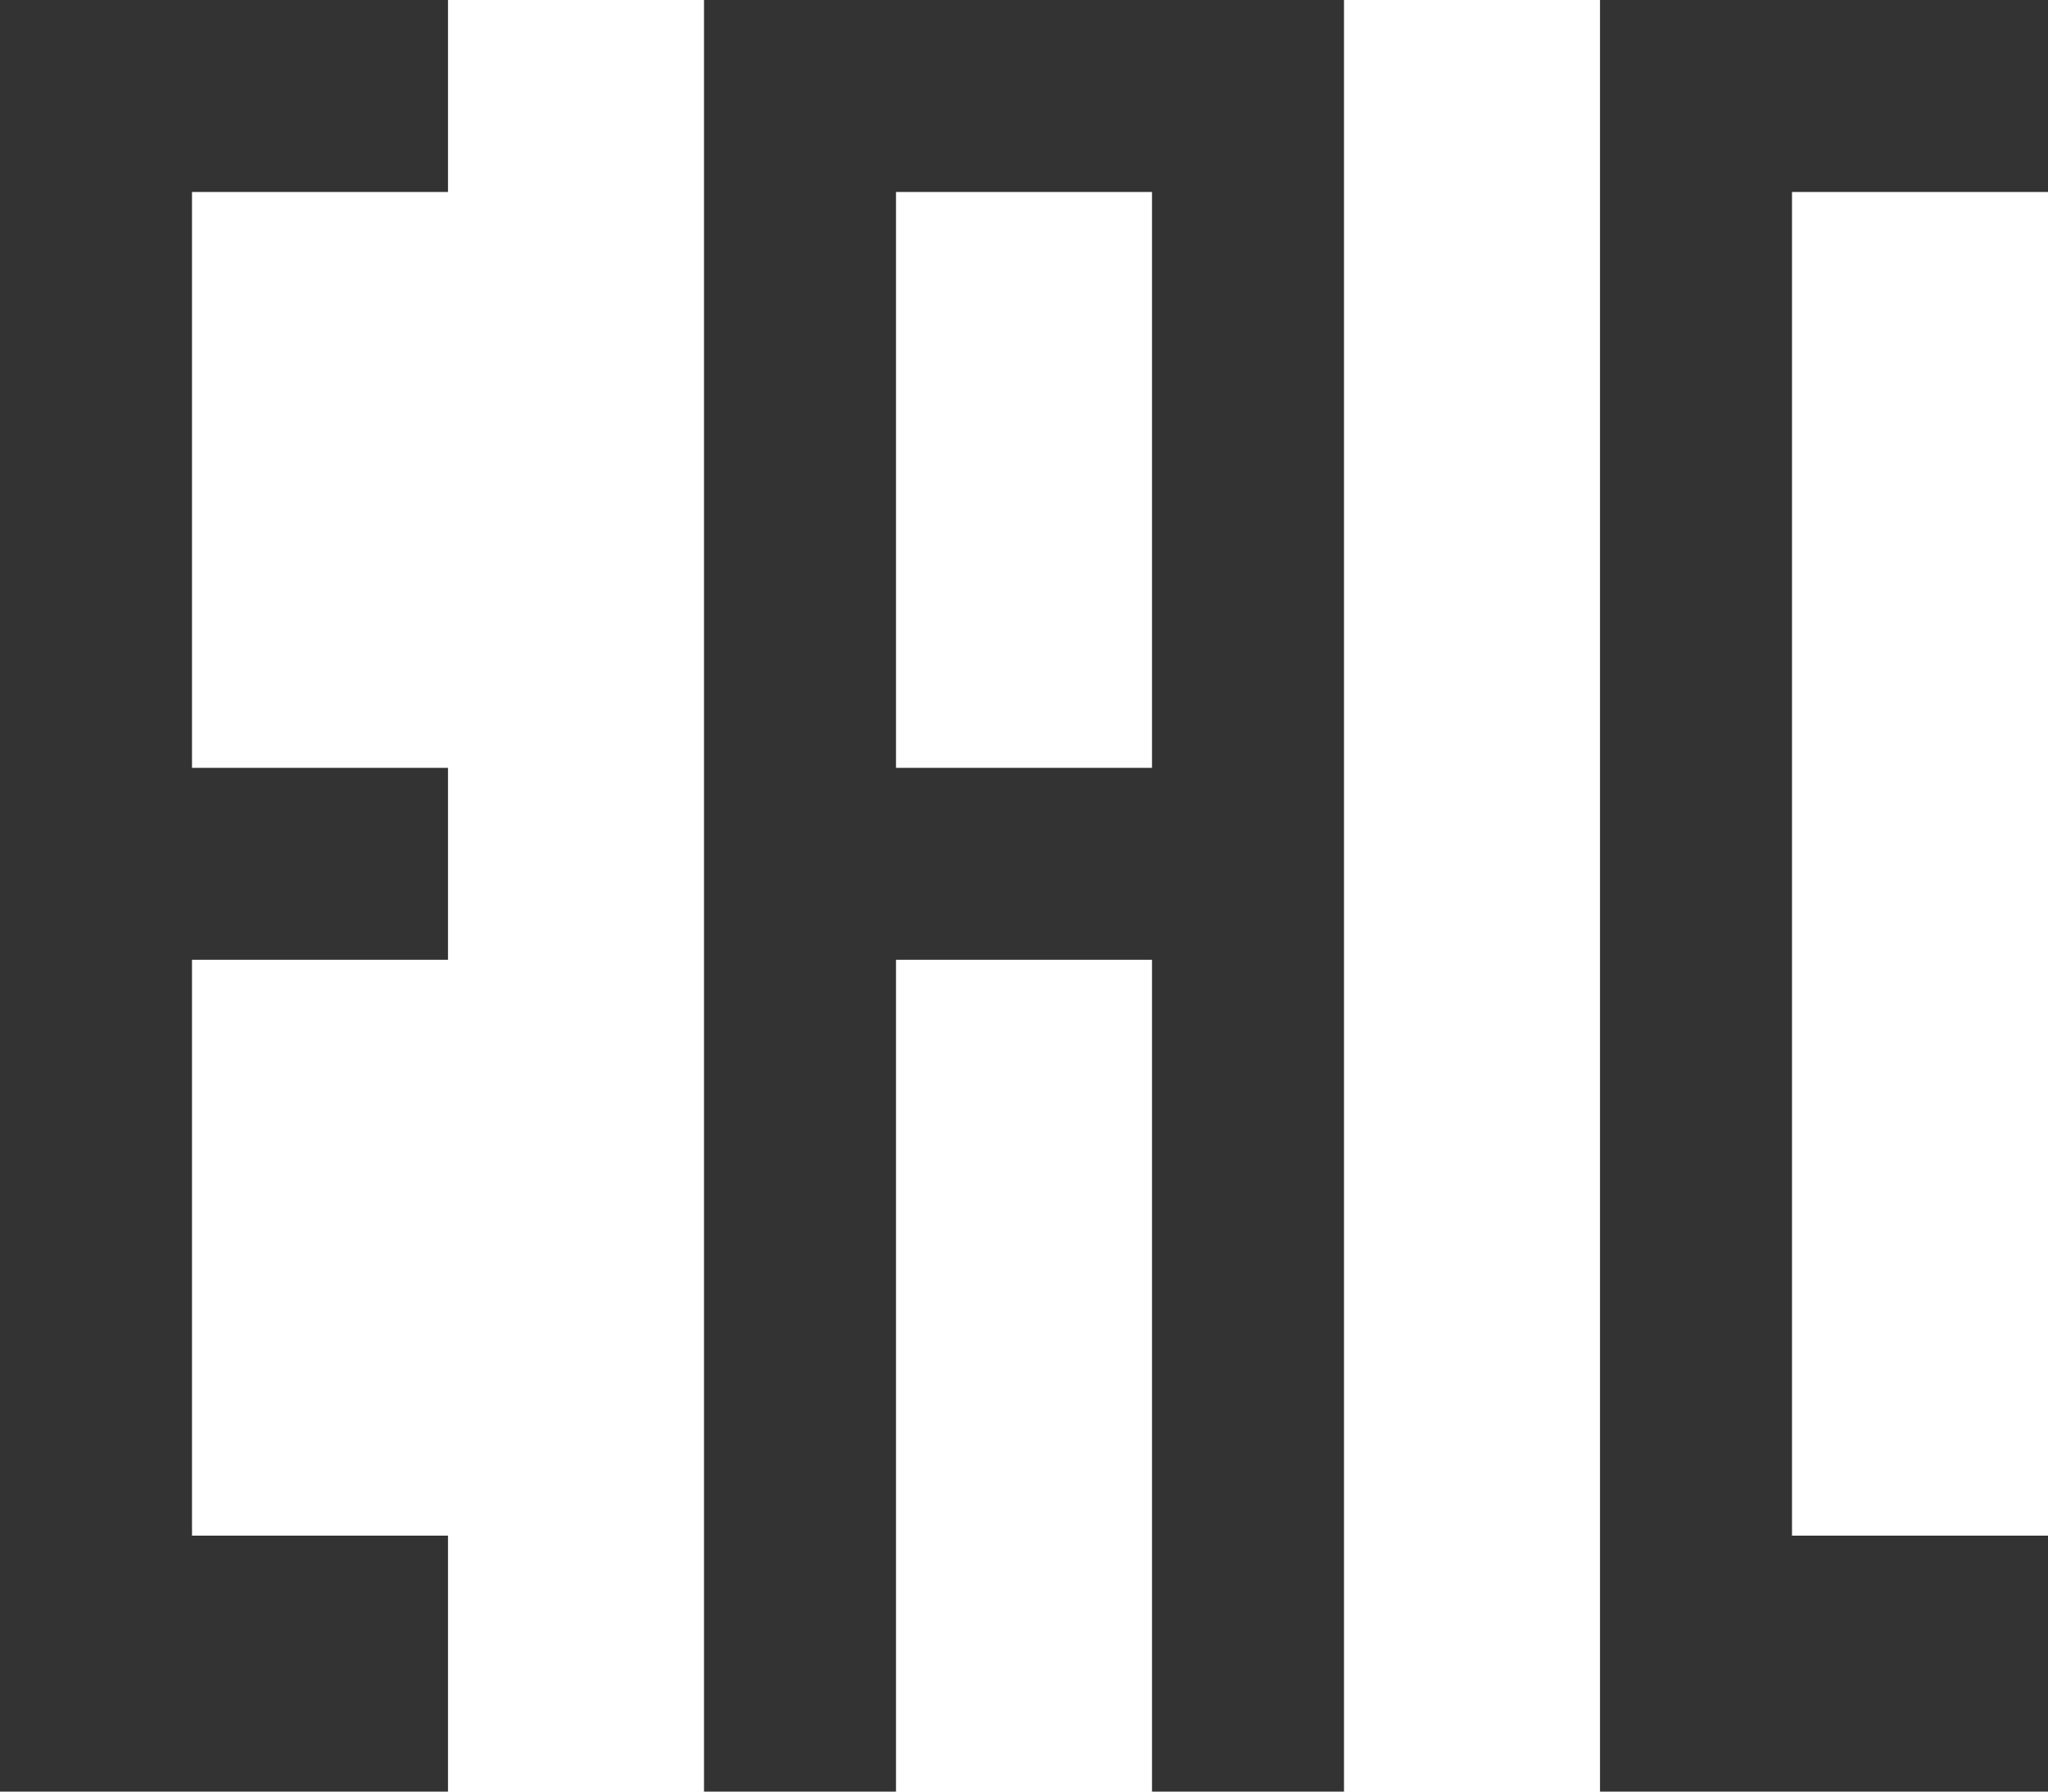
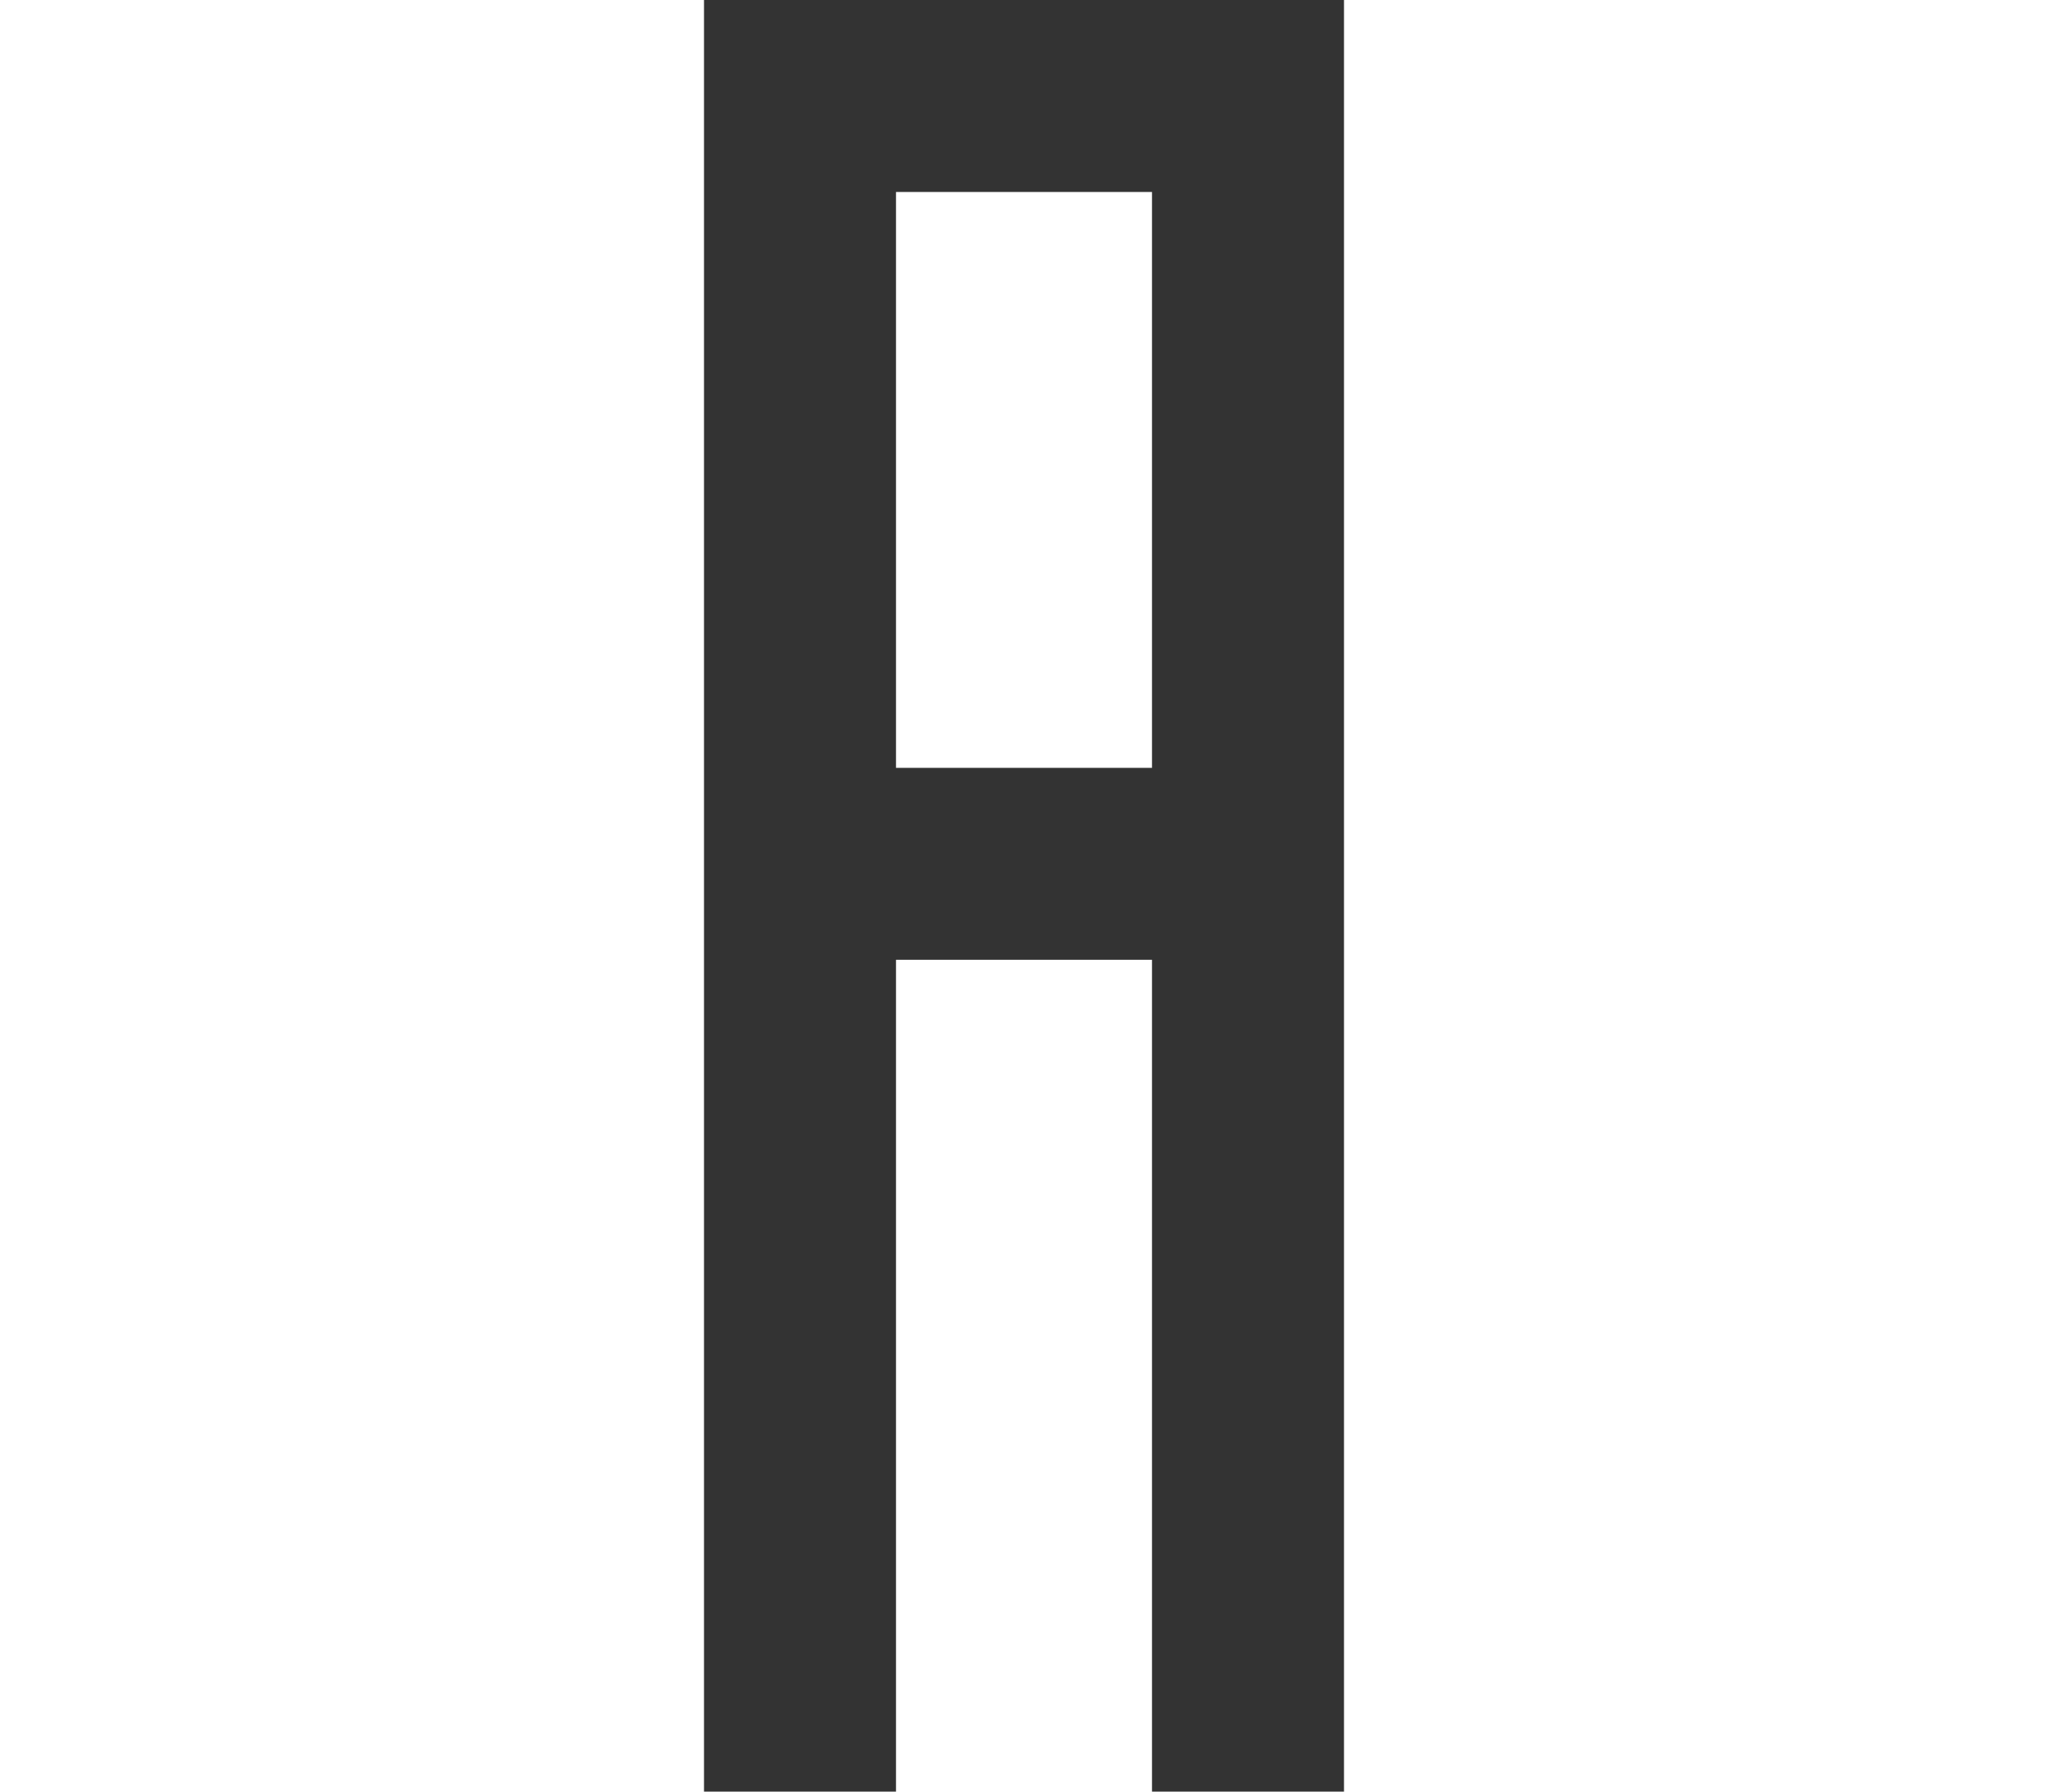
<svg xmlns="http://www.w3.org/2000/svg" version="1.0" id="Слой_1" x="0px" y="0px" width="32px" height="28px" viewBox="0 0 32 28" enable-background="new 0 0 32 28" xml:space="preserve">
  <g>
-     <polygon fill="#333333" points="0,0 0,28 7,28 7,24 3,24 3,15 7,15 7,12 3,12 3,3 7,3 7,0  " />
    <path fill="#333333" d="M14,3h4v9h-4V3z M11,0v28h3V15h4v13h3V0H11z" />
-     <polygon fill="#333333" points="25,0 25,28 32,28 32,24 28,24 28,3 32,3 32,0  " />
  </g>
</svg>